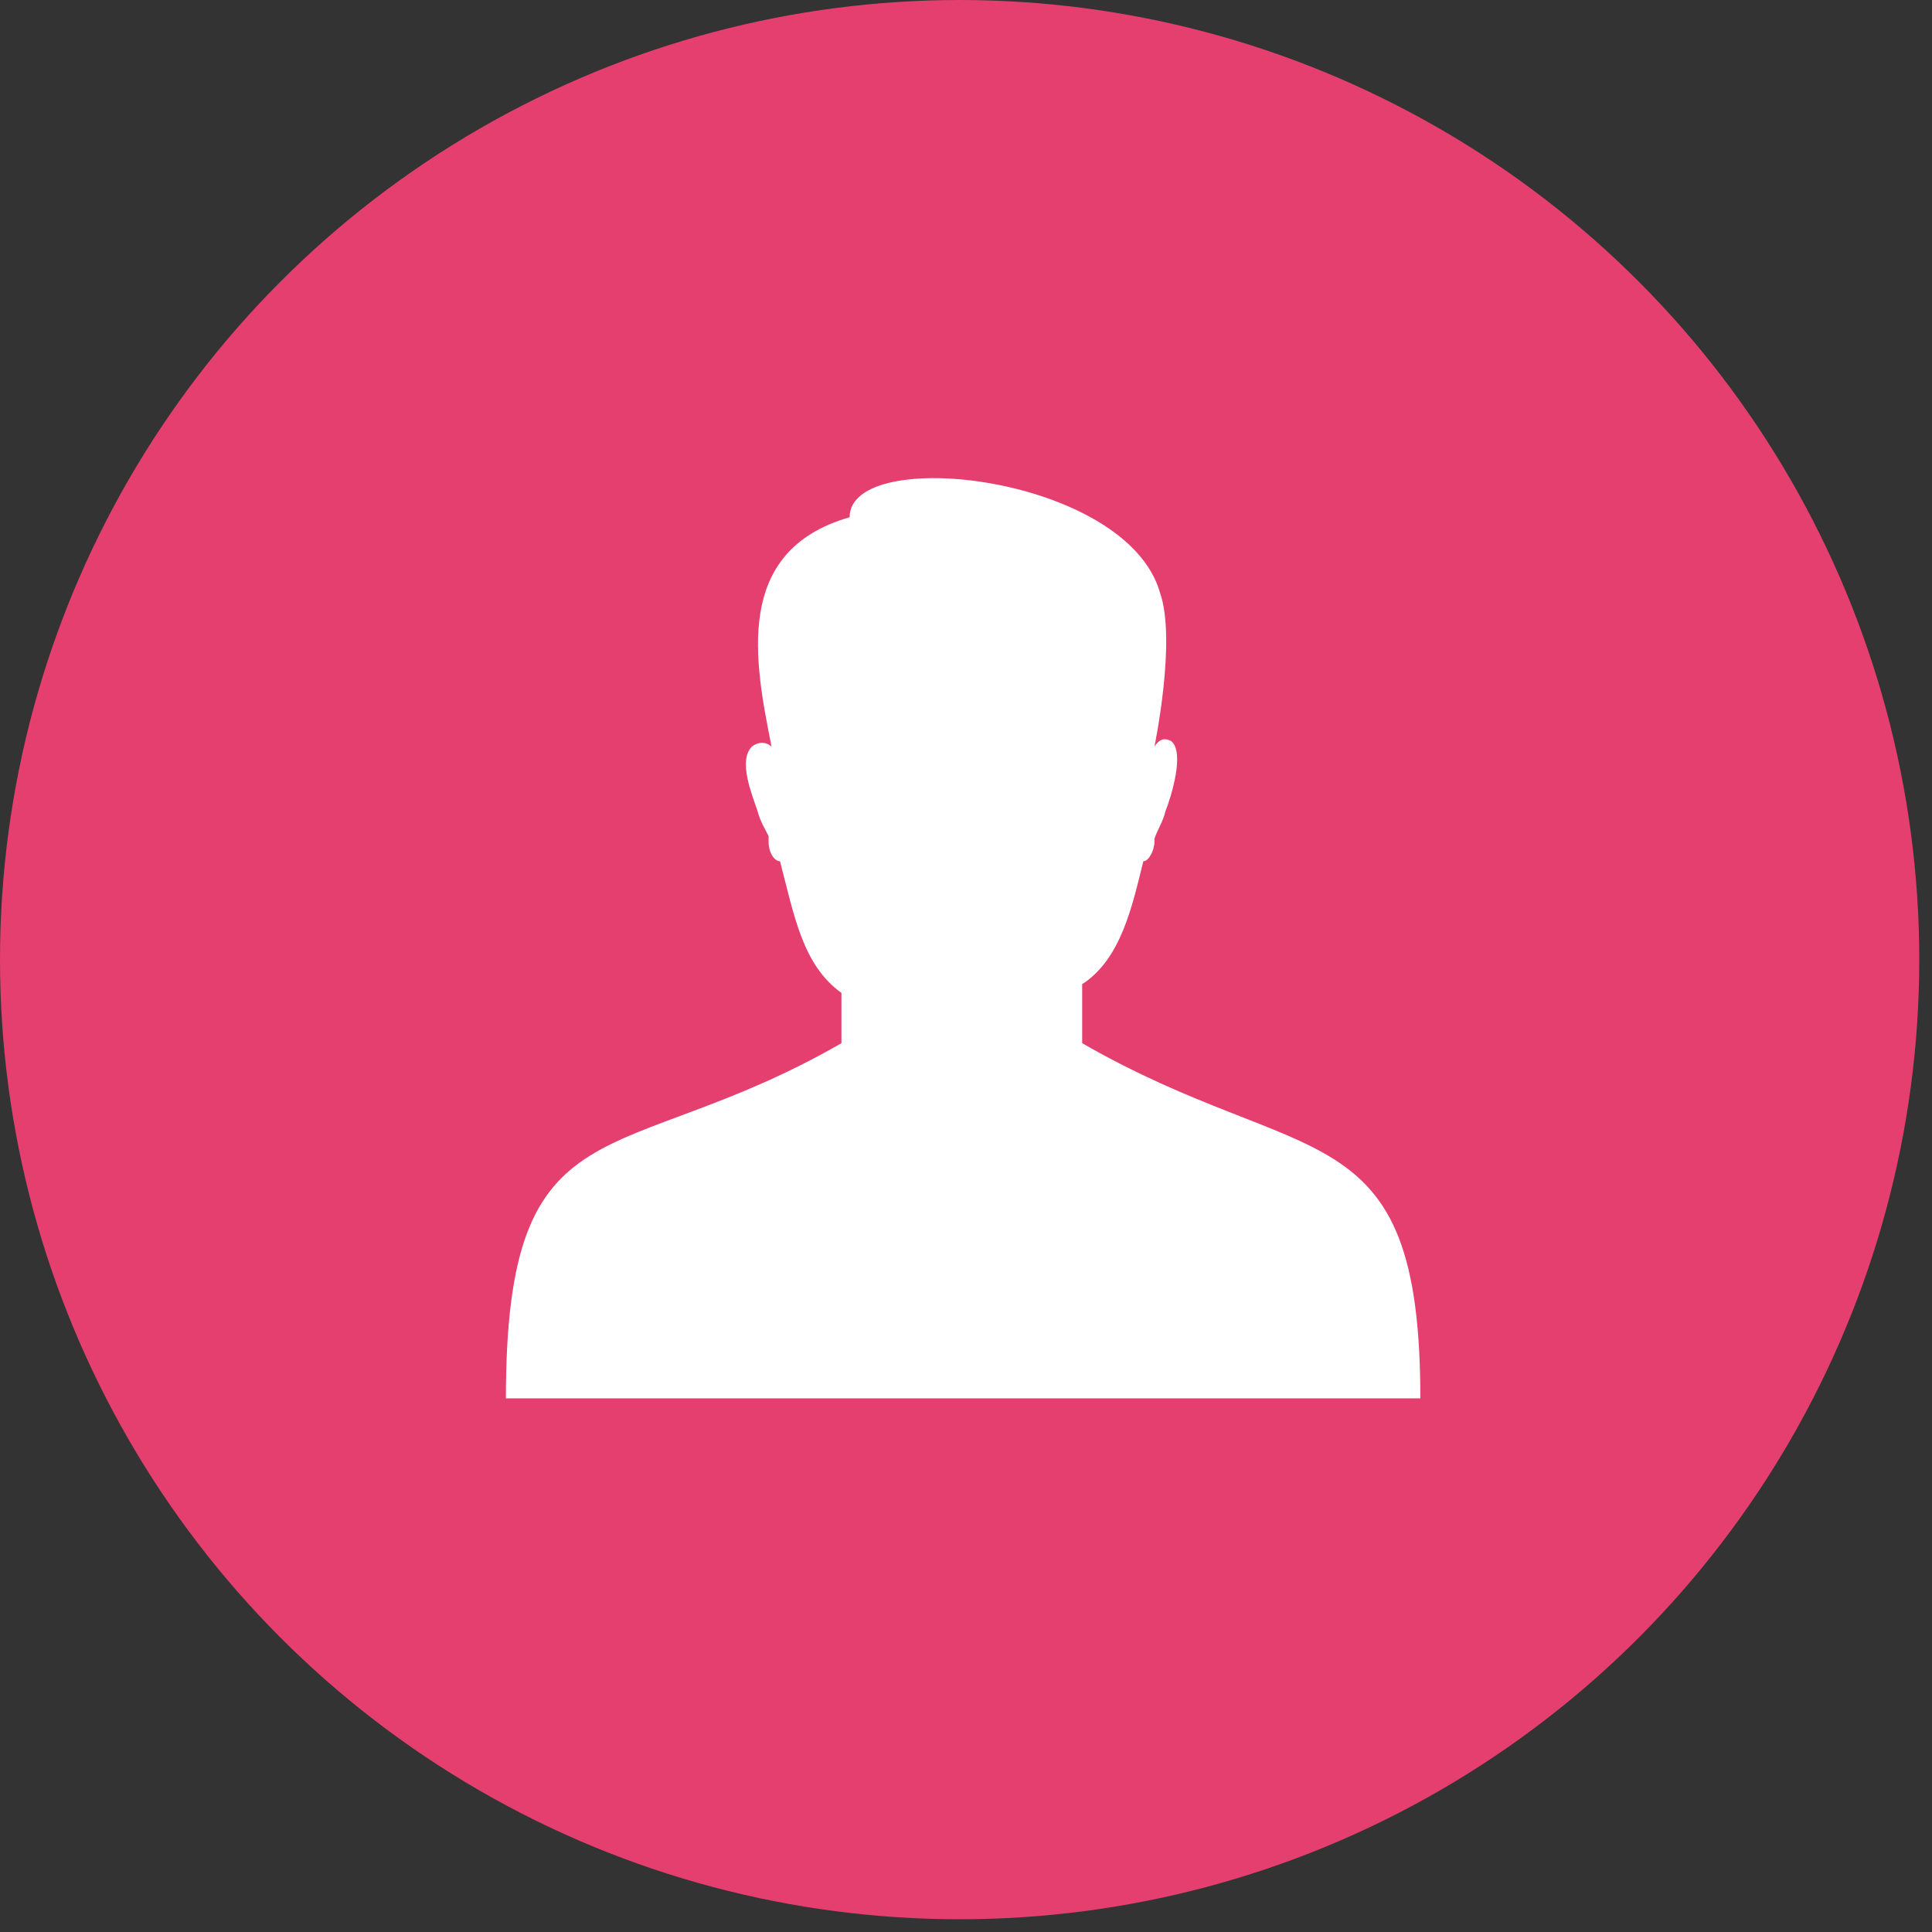
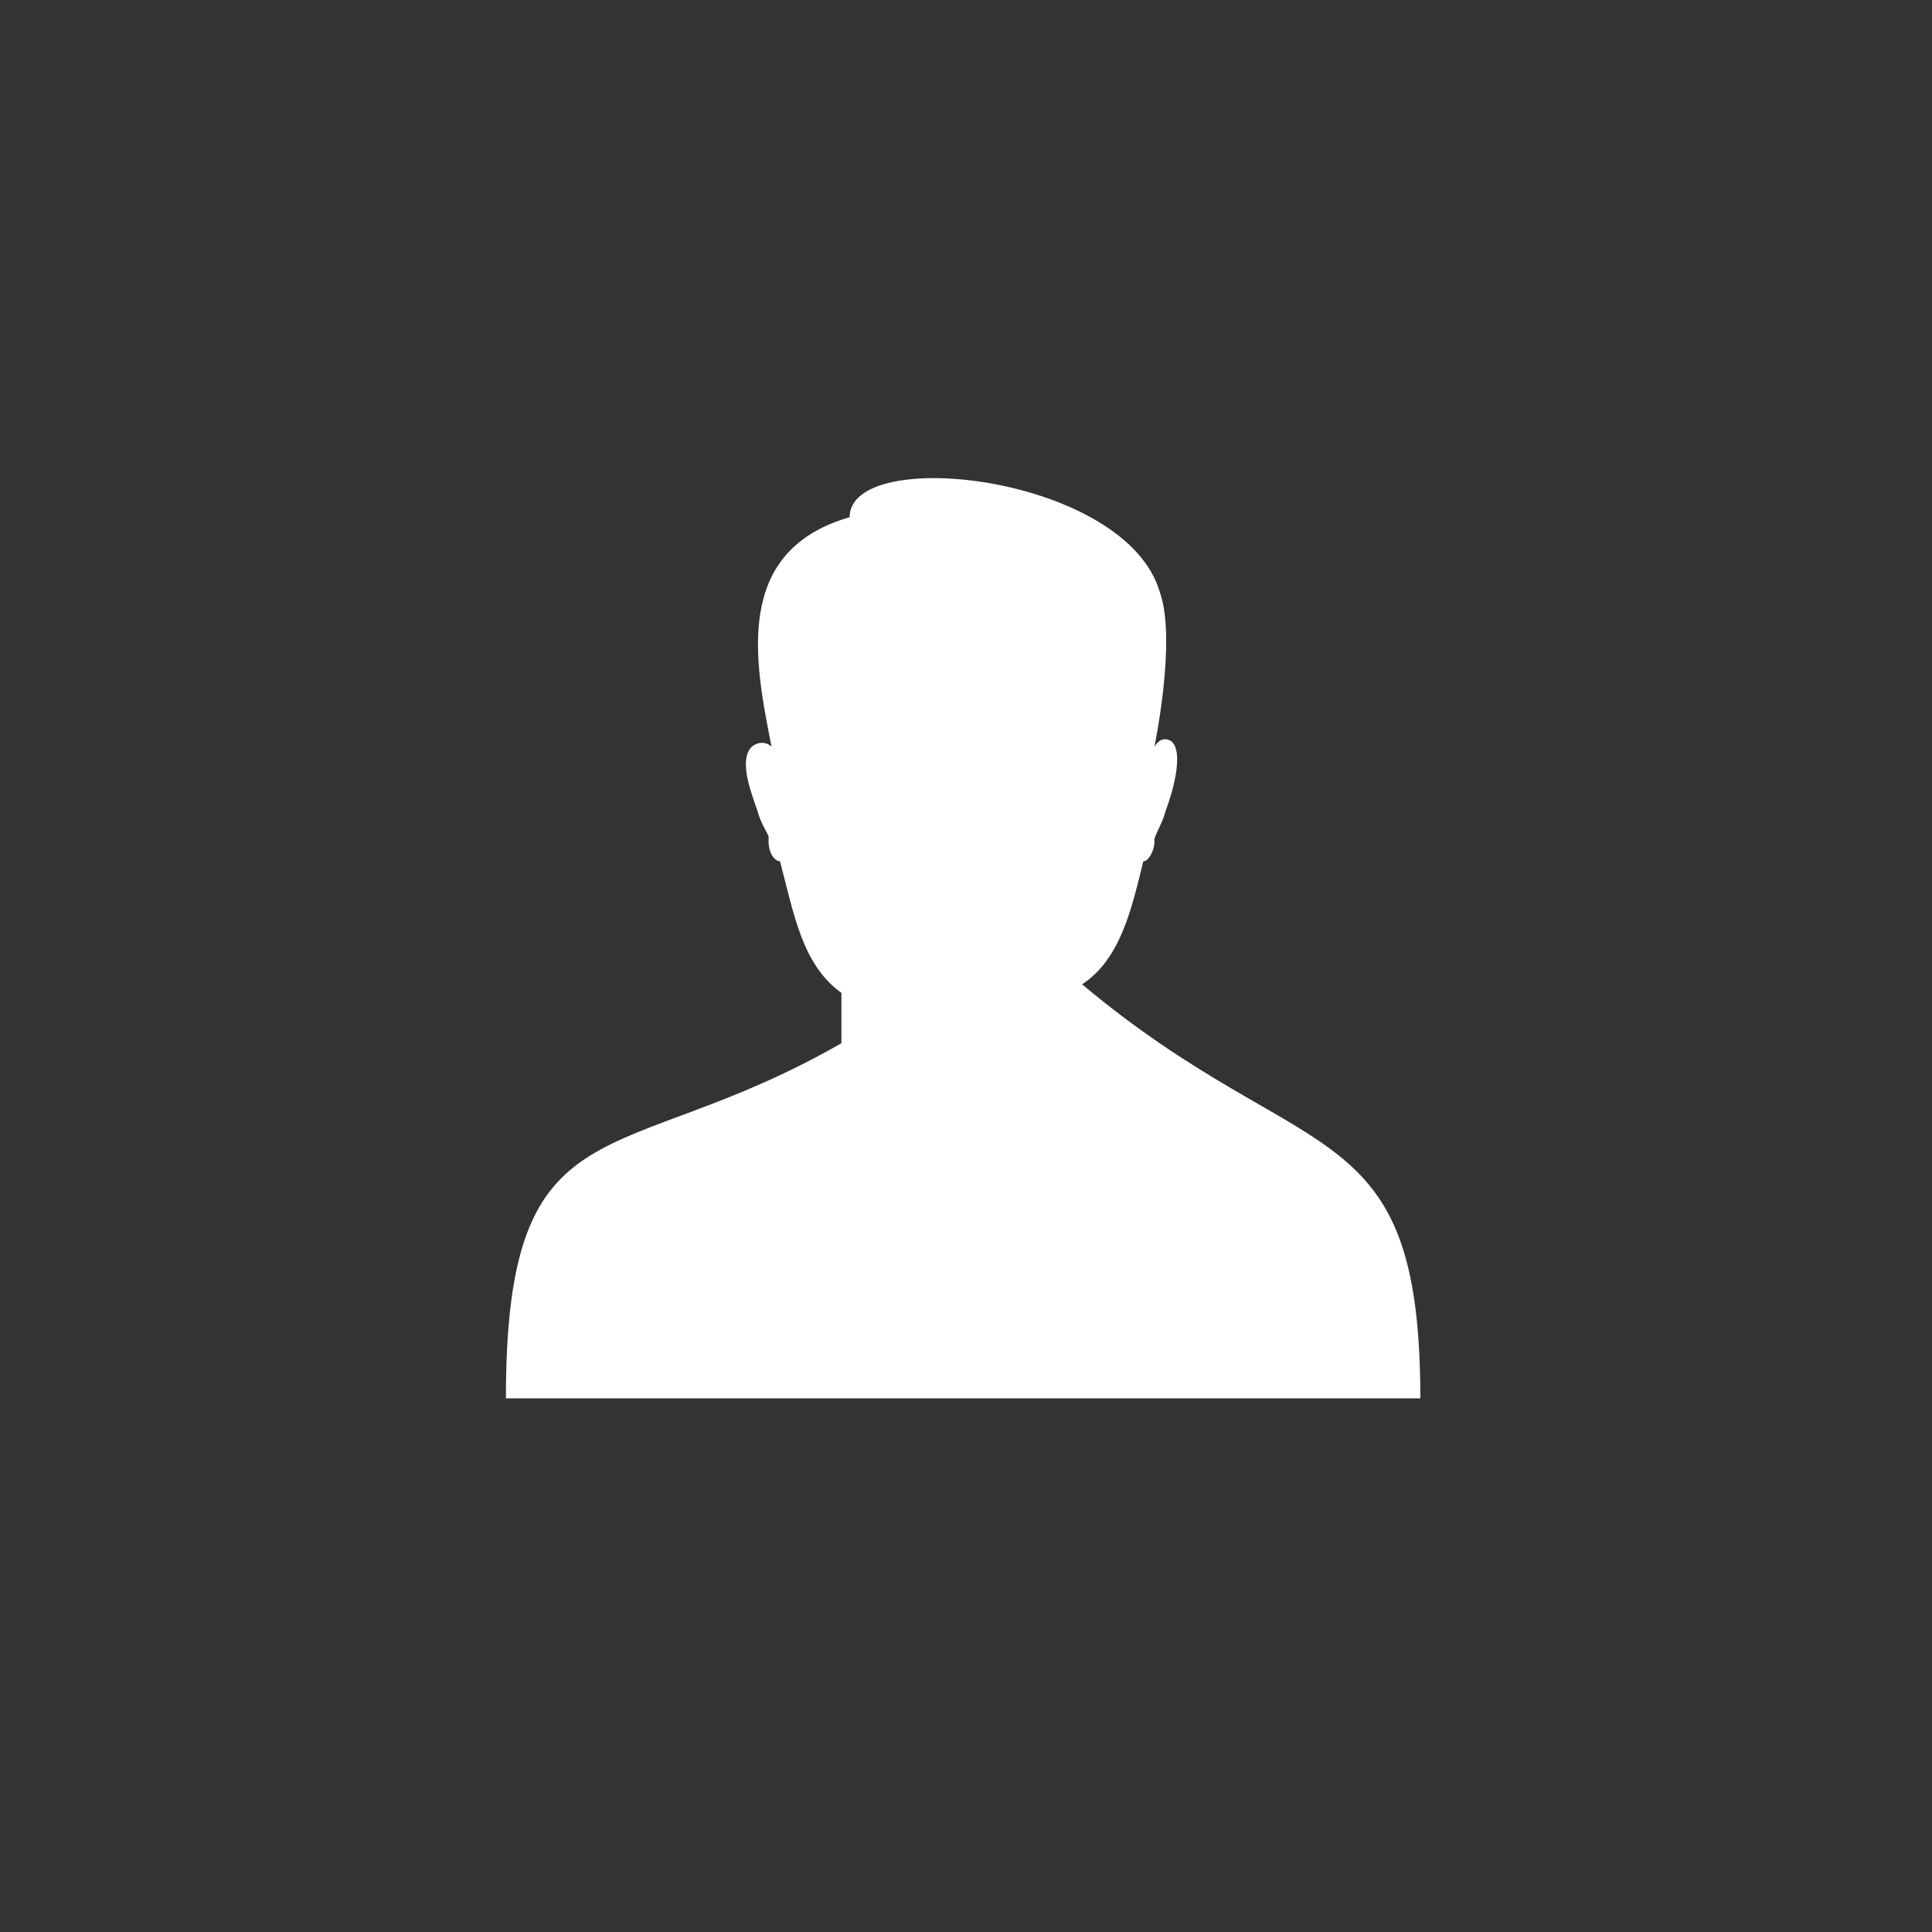
<svg xmlns="http://www.w3.org/2000/svg" fill="none" height="100%" overflow="visible" preserveAspectRatio="none" style="display: block;" viewBox="0 0 84 84" width="100%">
  <rect x="0" y="0" width="84" height="84" fill="#333333" stroke="none" />
  <g id="Group 14151">
-     <circle cx="41.723" cy="41.723" fill="#E43F6F" id="Ellipse 5" r="41.723" />
-     <path clip-rule="evenodd" d="M47.051 42.8V45.356C56.781 50.953 61.754 48.155 61.754 60.797H21.996C21.996 47.671 26.855 50.953 36.584 45.356V43.169C34.88 41.948 34.524 39.76 33.913 37.446C33.672 37.446 33.417 37.077 33.417 36.594V36.352C33.303 36.11 33.061 35.741 32.934 35.258C32.692 34.533 32.082 33.071 32.692 32.46C33.176 32.091 33.545 32.46 33.545 32.46C32.82 28.81 31.84 23.951 36.94 22.489C36.94 19.322 48.985 20.67 50.435 25.77C51.16 27.831 50.193 32.46 50.193 32.46C50.435 32.091 50.676 32.091 50.918 32.218C51.528 32.702 50.918 34.648 50.676 35.258C50.562 35.741 50.307 36.11 50.193 36.466V36.594C50.193 36.962 49.951 37.446 49.71 37.446C49.226 39.392 48.743 41.706 47.039 42.8H47.051Z" fill="white" fill-rule="evenodd" id="Vector" />
+     <path clip-rule="evenodd" d="M47.051 42.8C56.781 50.953 61.754 48.155 61.754 60.797H21.996C21.996 47.671 26.855 50.953 36.584 45.356V43.169C34.88 41.948 34.524 39.76 33.913 37.446C33.672 37.446 33.417 37.077 33.417 36.594V36.352C33.303 36.11 33.061 35.741 32.934 35.258C32.692 34.533 32.082 33.071 32.692 32.46C33.176 32.091 33.545 32.46 33.545 32.46C32.82 28.81 31.84 23.951 36.94 22.489C36.94 19.322 48.985 20.67 50.435 25.77C51.16 27.831 50.193 32.46 50.193 32.46C50.435 32.091 50.676 32.091 50.918 32.218C51.528 32.702 50.918 34.648 50.676 35.258C50.562 35.741 50.307 36.11 50.193 36.466V36.594C50.193 36.962 49.951 37.446 49.71 37.446C49.226 39.392 48.743 41.706 47.039 42.8H47.051Z" fill="white" fill-rule="evenodd" id="Vector" />
  </g>
</svg>